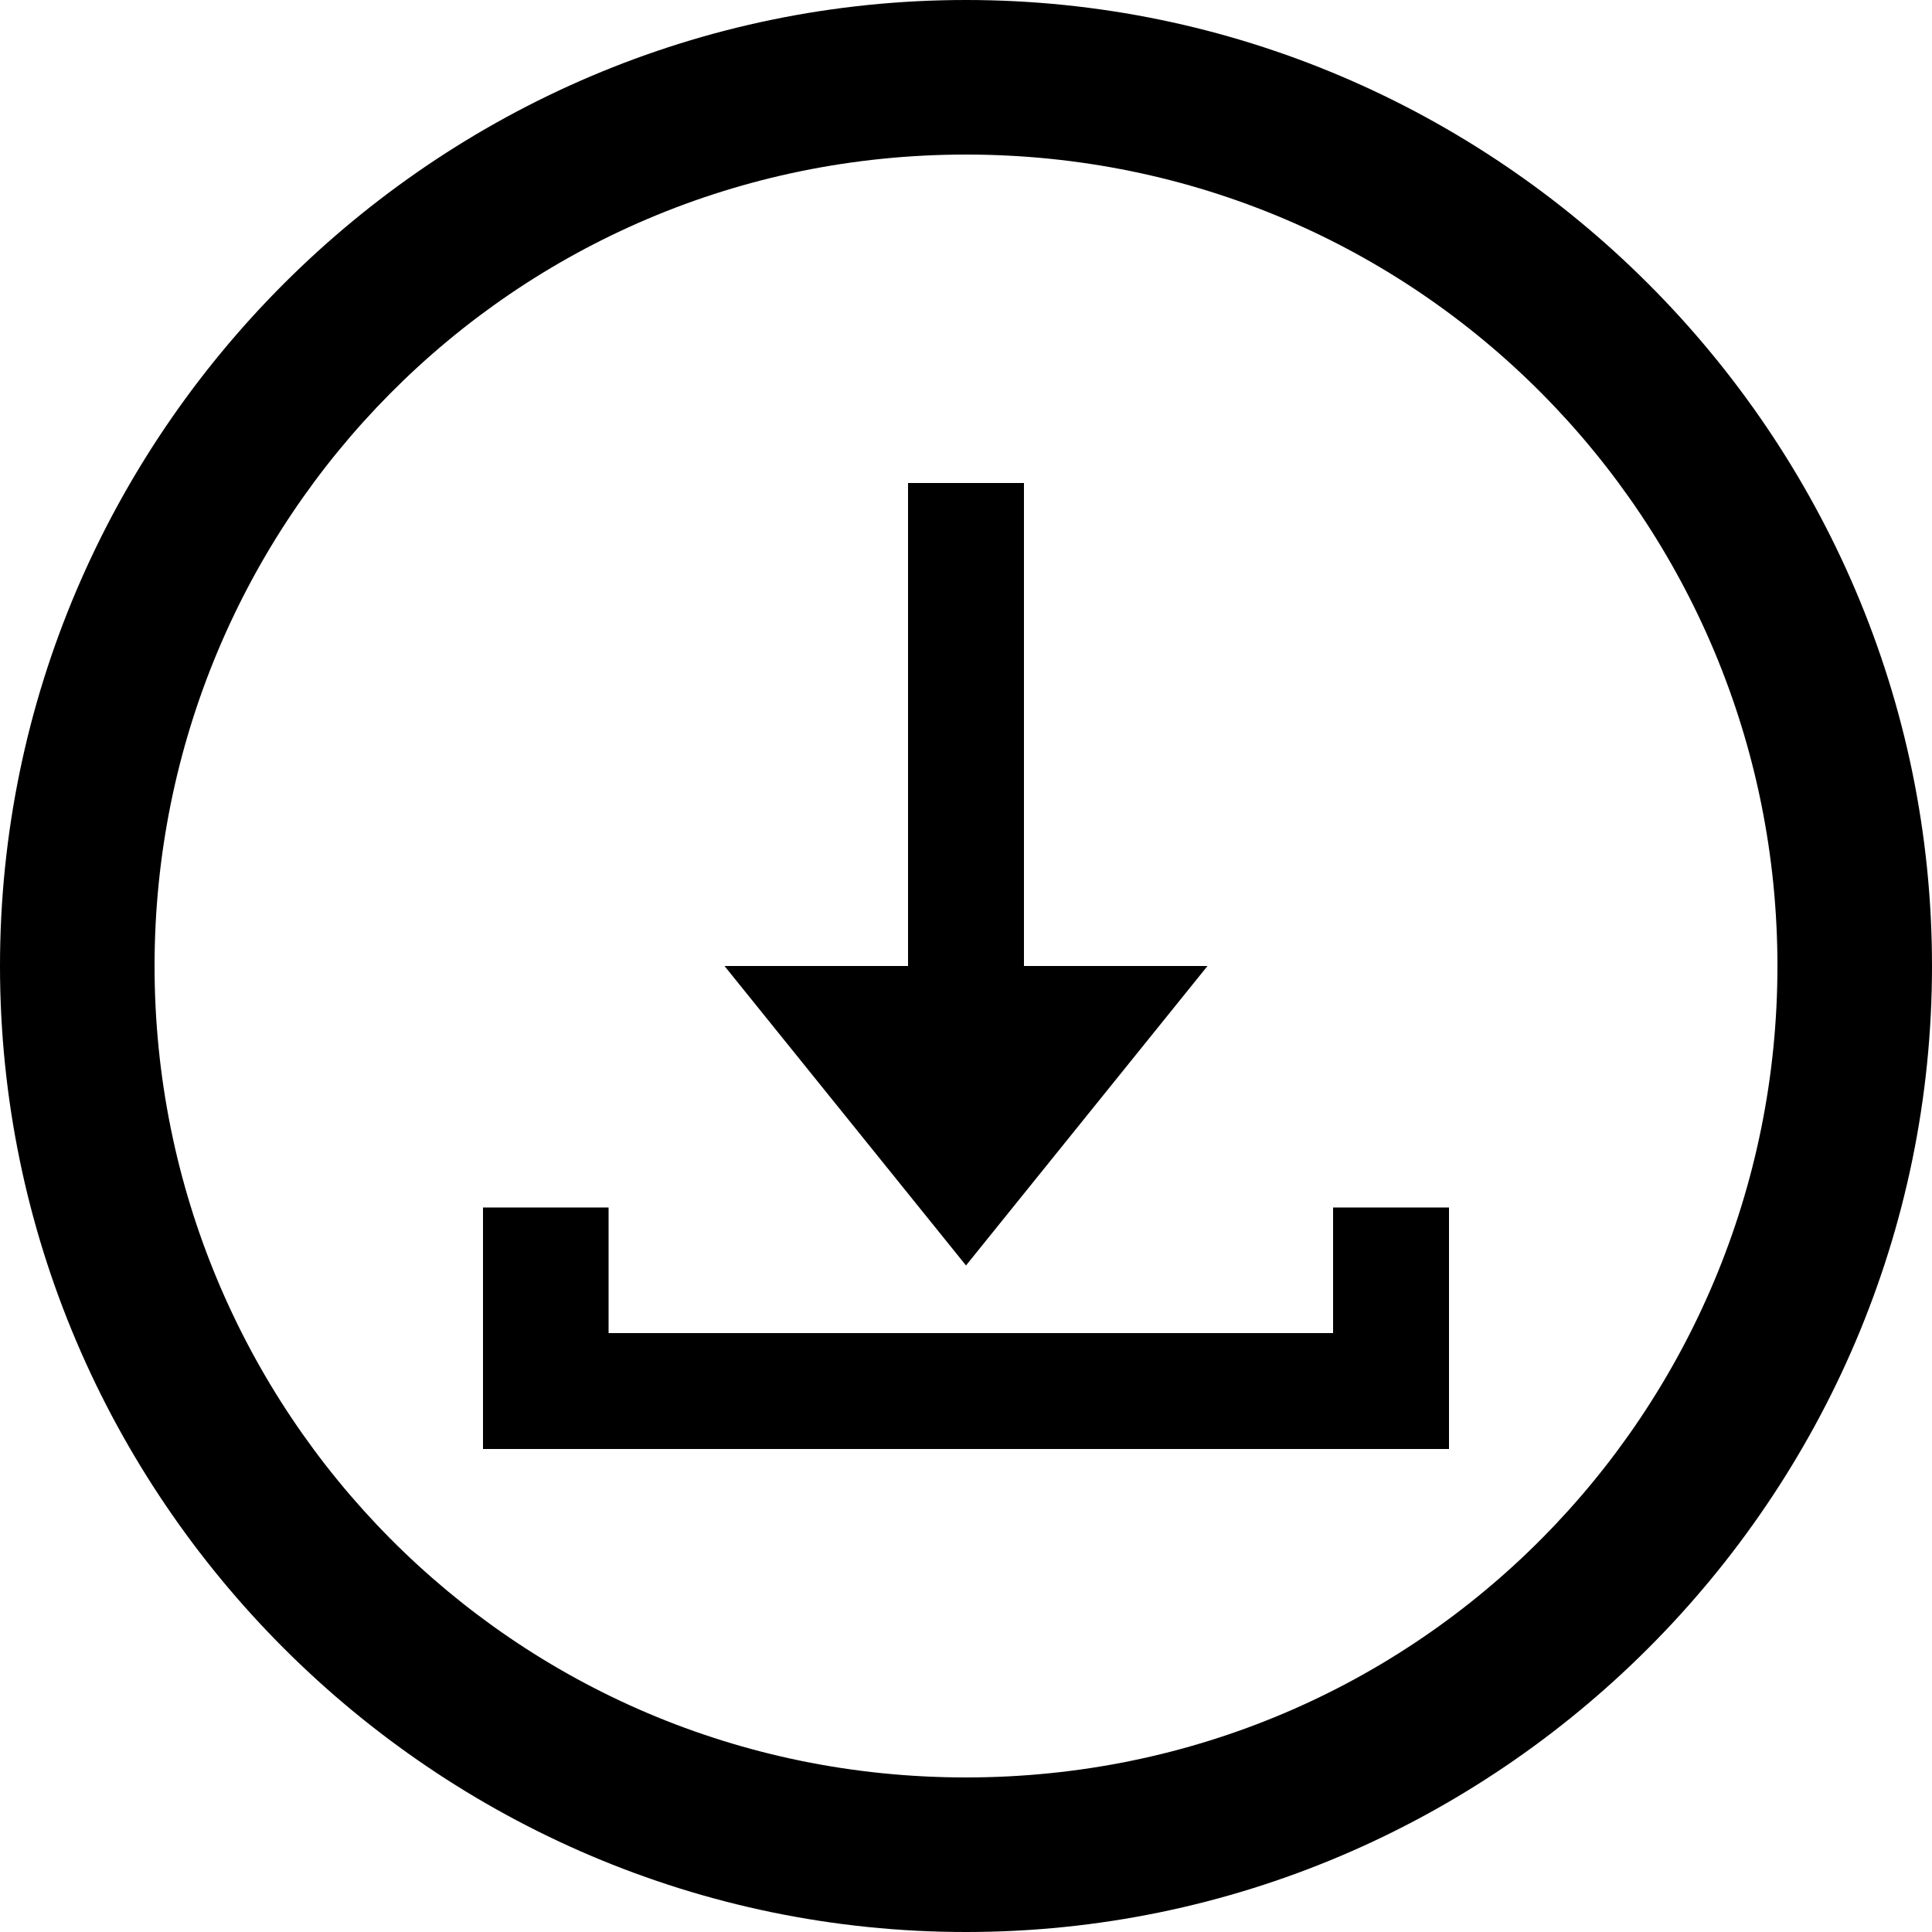
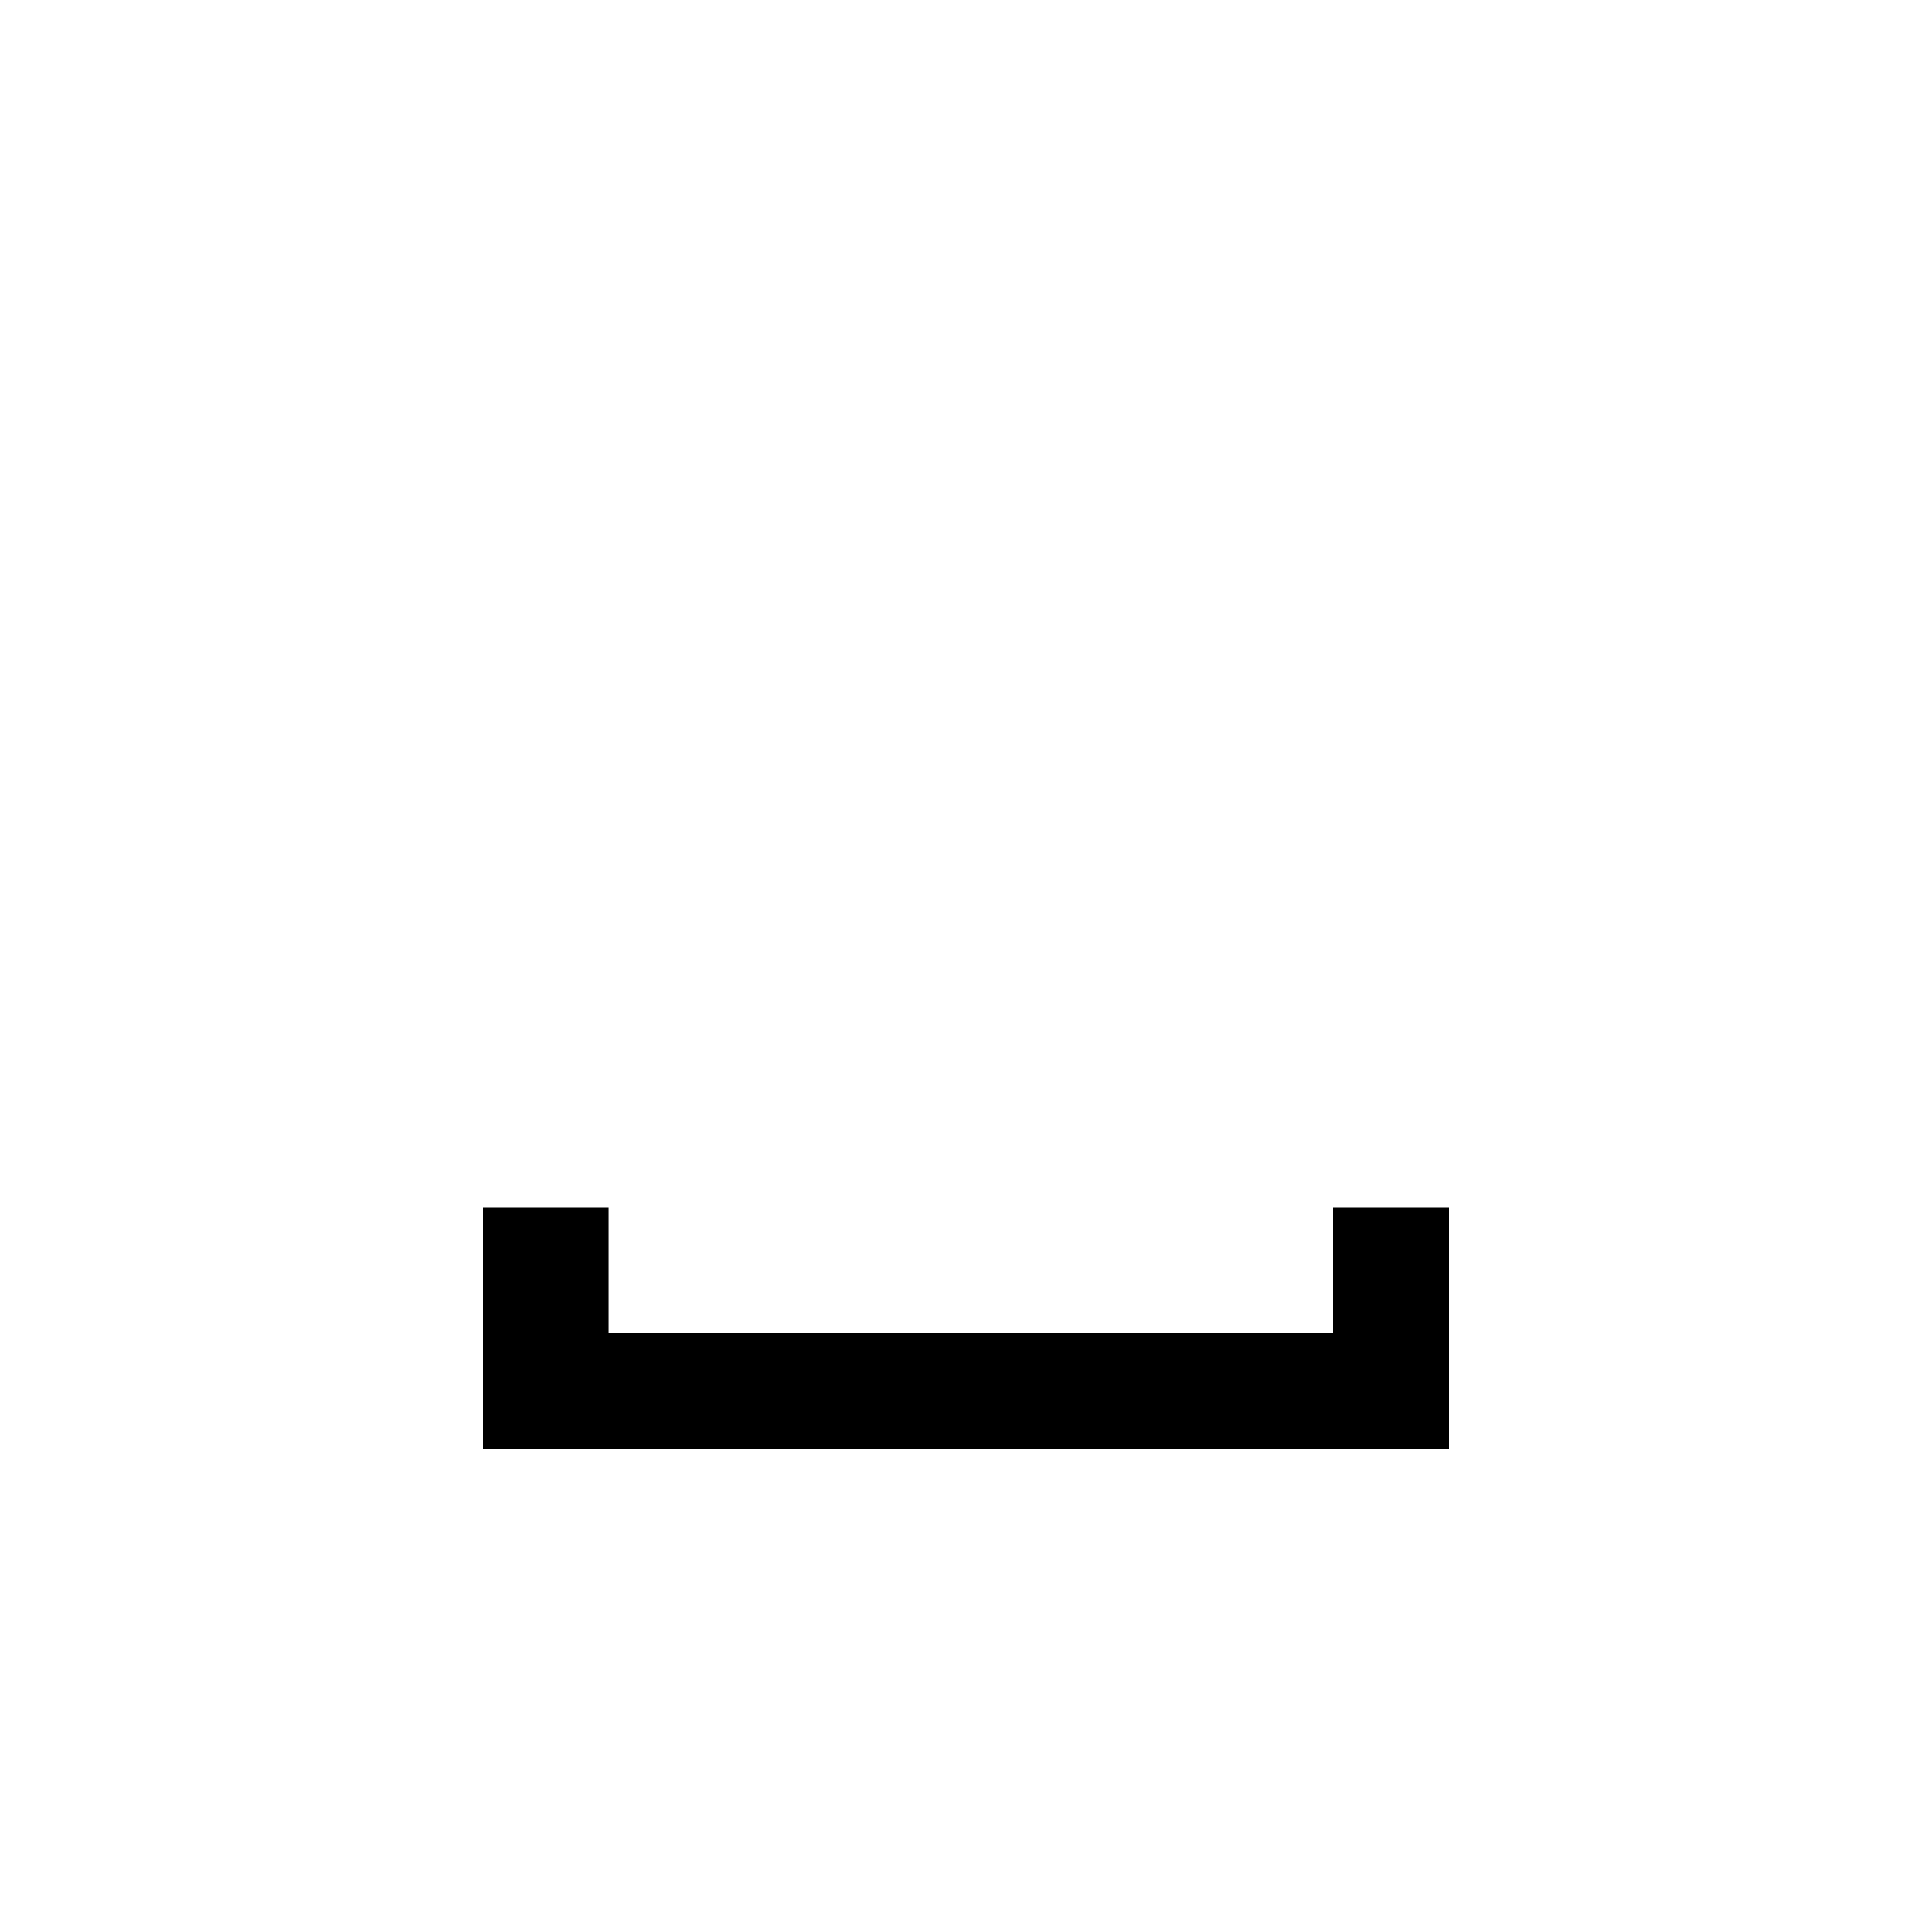
<svg xmlns="http://www.w3.org/2000/svg" width="20" height="20" viewBox="0 0 20 20">
  <title>icon-download
</title>
-   <path class="st0" d="M10,0C4.5,0,0,4.5,0,10s4.5,10,10,10s10-4.5,10-10S15.5,0,10,0z M10,18.4c-4.7,0-8.4-3.8-8.4-8.4   S5.3,1.6,10,1.6s8.4,3.8,8.4,8.4S14.7,18.4,10,18.4z" />
  <polygon id="XMLID_2_" class="st1" points="13.8,12.5 13.8,13.8 10,13.8 6.3,13.8 6.3,12.5 5,12.5 5,15 15,15 15,12.5   " />
-   <polygon id="XMLID_1_" class="st1" points="10.6,10 10.6,5 9.4,5 9.4,10 7.5,10 10,13.1 12.5,10   " />
</svg>